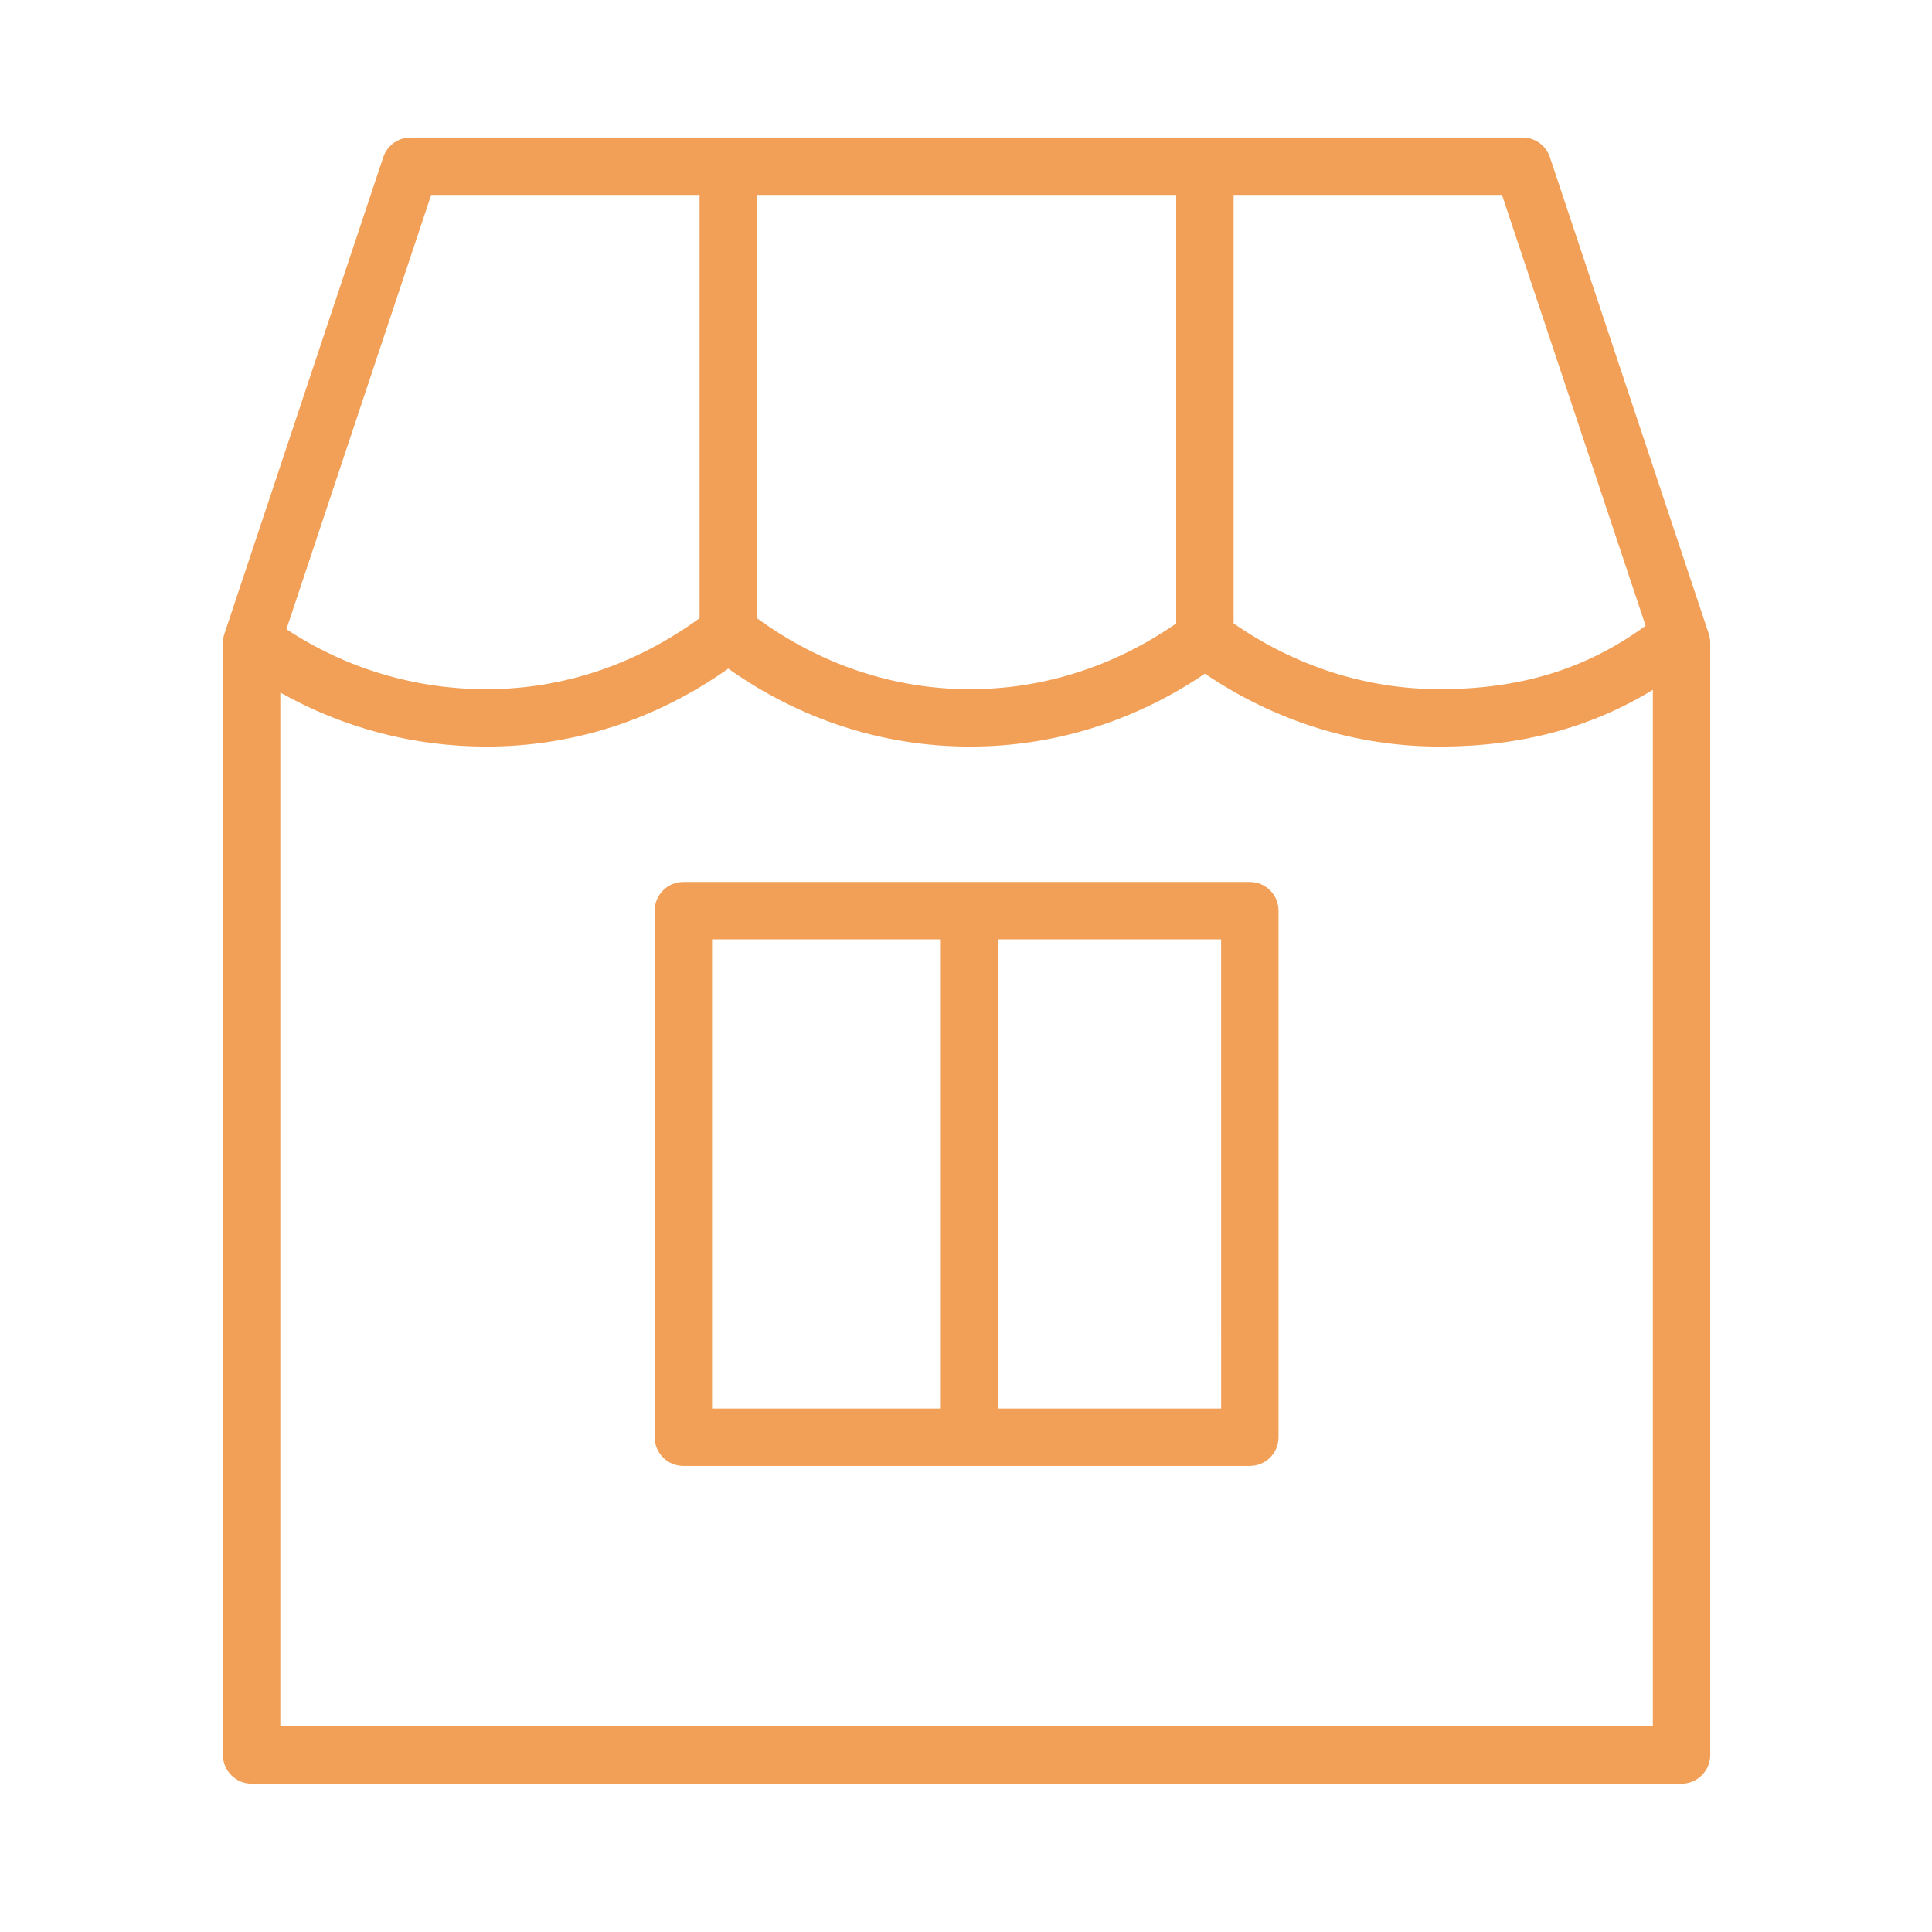
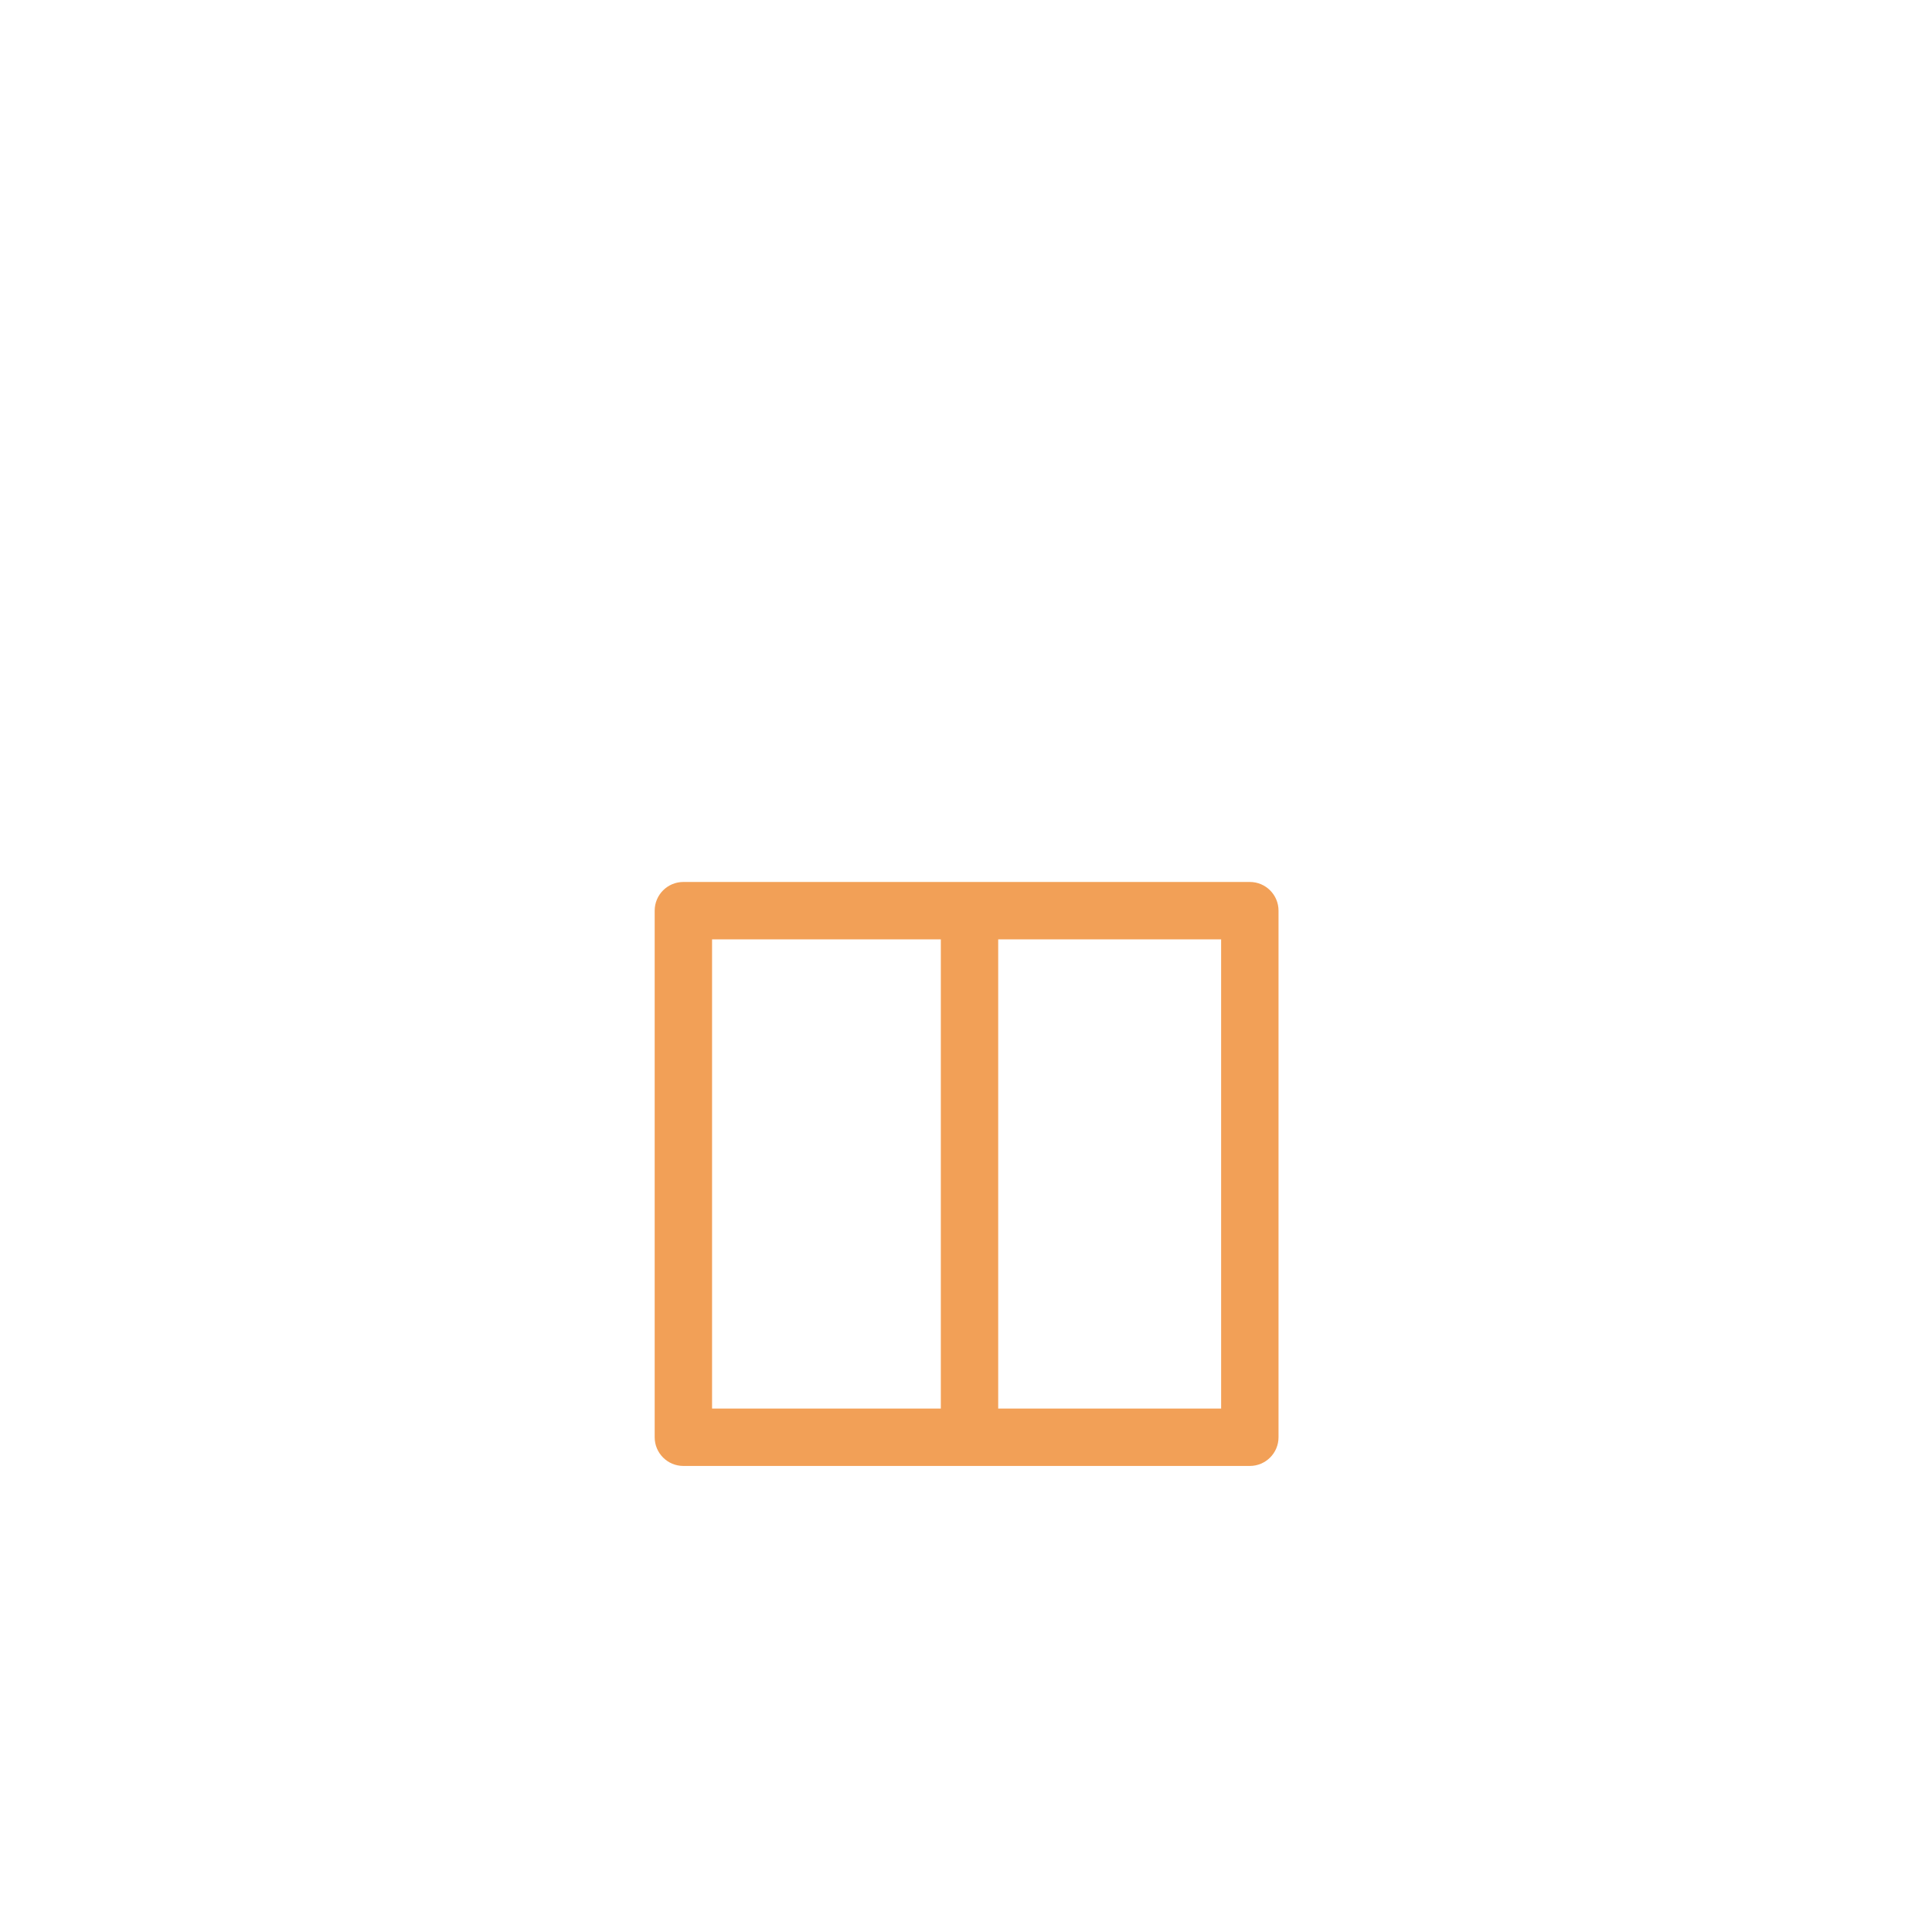
<svg xmlns="http://www.w3.org/2000/svg" width="101" height="101" viewBox="0 0 101 101" fill="none">
-   <path d="M89.33 33.133L81.024 8.215C80.82 7.602 80.247 7.189 79.601 7.189H21.46C20.814 7.189 20.241 7.602 20.037 8.215L11.731 33.133C11.68 33.286 11.654 33.446 11.654 33.607V91.748C11.654 92.576 12.325 93.248 13.154 93.248H87.907C88.735 93.248 89.407 92.576 89.407 91.748V33.607C89.407 33.446 89.381 33.286 89.33 33.133ZM86.028 32.712C82.953 34.961 79.515 36.028 75.271 36.028C71.43 36.028 67.723 34.833 64.49 32.589V10.189H78.52L86.028 32.712ZM39.572 10.189H61.489V32.592C58.259 34.834 54.552 36.029 50.71 36.029C46.72 36.029 42.888 34.738 39.572 32.317V10.189ZM22.541 10.189H36.572V32.317C33.256 34.738 29.425 36.029 25.434 36.029C21.673 36.029 18.082 34.941 14.973 32.894L22.541 10.189ZM14.654 90.248V36.206C17.933 38.049 21.607 39.029 25.434 39.029C29.957 39.029 34.303 37.624 38.072 34.953C41.841 37.624 46.187 39.029 50.71 39.029C55.083 39.029 59.306 37.715 62.99 35.218C66.677 37.715 70.899 39.029 75.27 39.029C79.502 39.029 83.164 38.043 86.407 36.062V90.248H14.654Z" fill="#F2A057" />
  <path d="M65.338 46.107H35.725C34.896 46.107 34.225 46.778 34.225 47.607V75.136C34.225 75.964 34.896 76.636 35.725 76.636H65.338C66.166 76.636 66.838 75.964 66.838 75.136V47.607C66.838 46.778 66.166 46.107 65.338 46.107ZM37.225 49.107H49.184V73.636H37.225V49.107ZM63.838 73.636H52.183V49.107H63.837L63.838 73.636Z" fill="#F2A057" />
</svg>